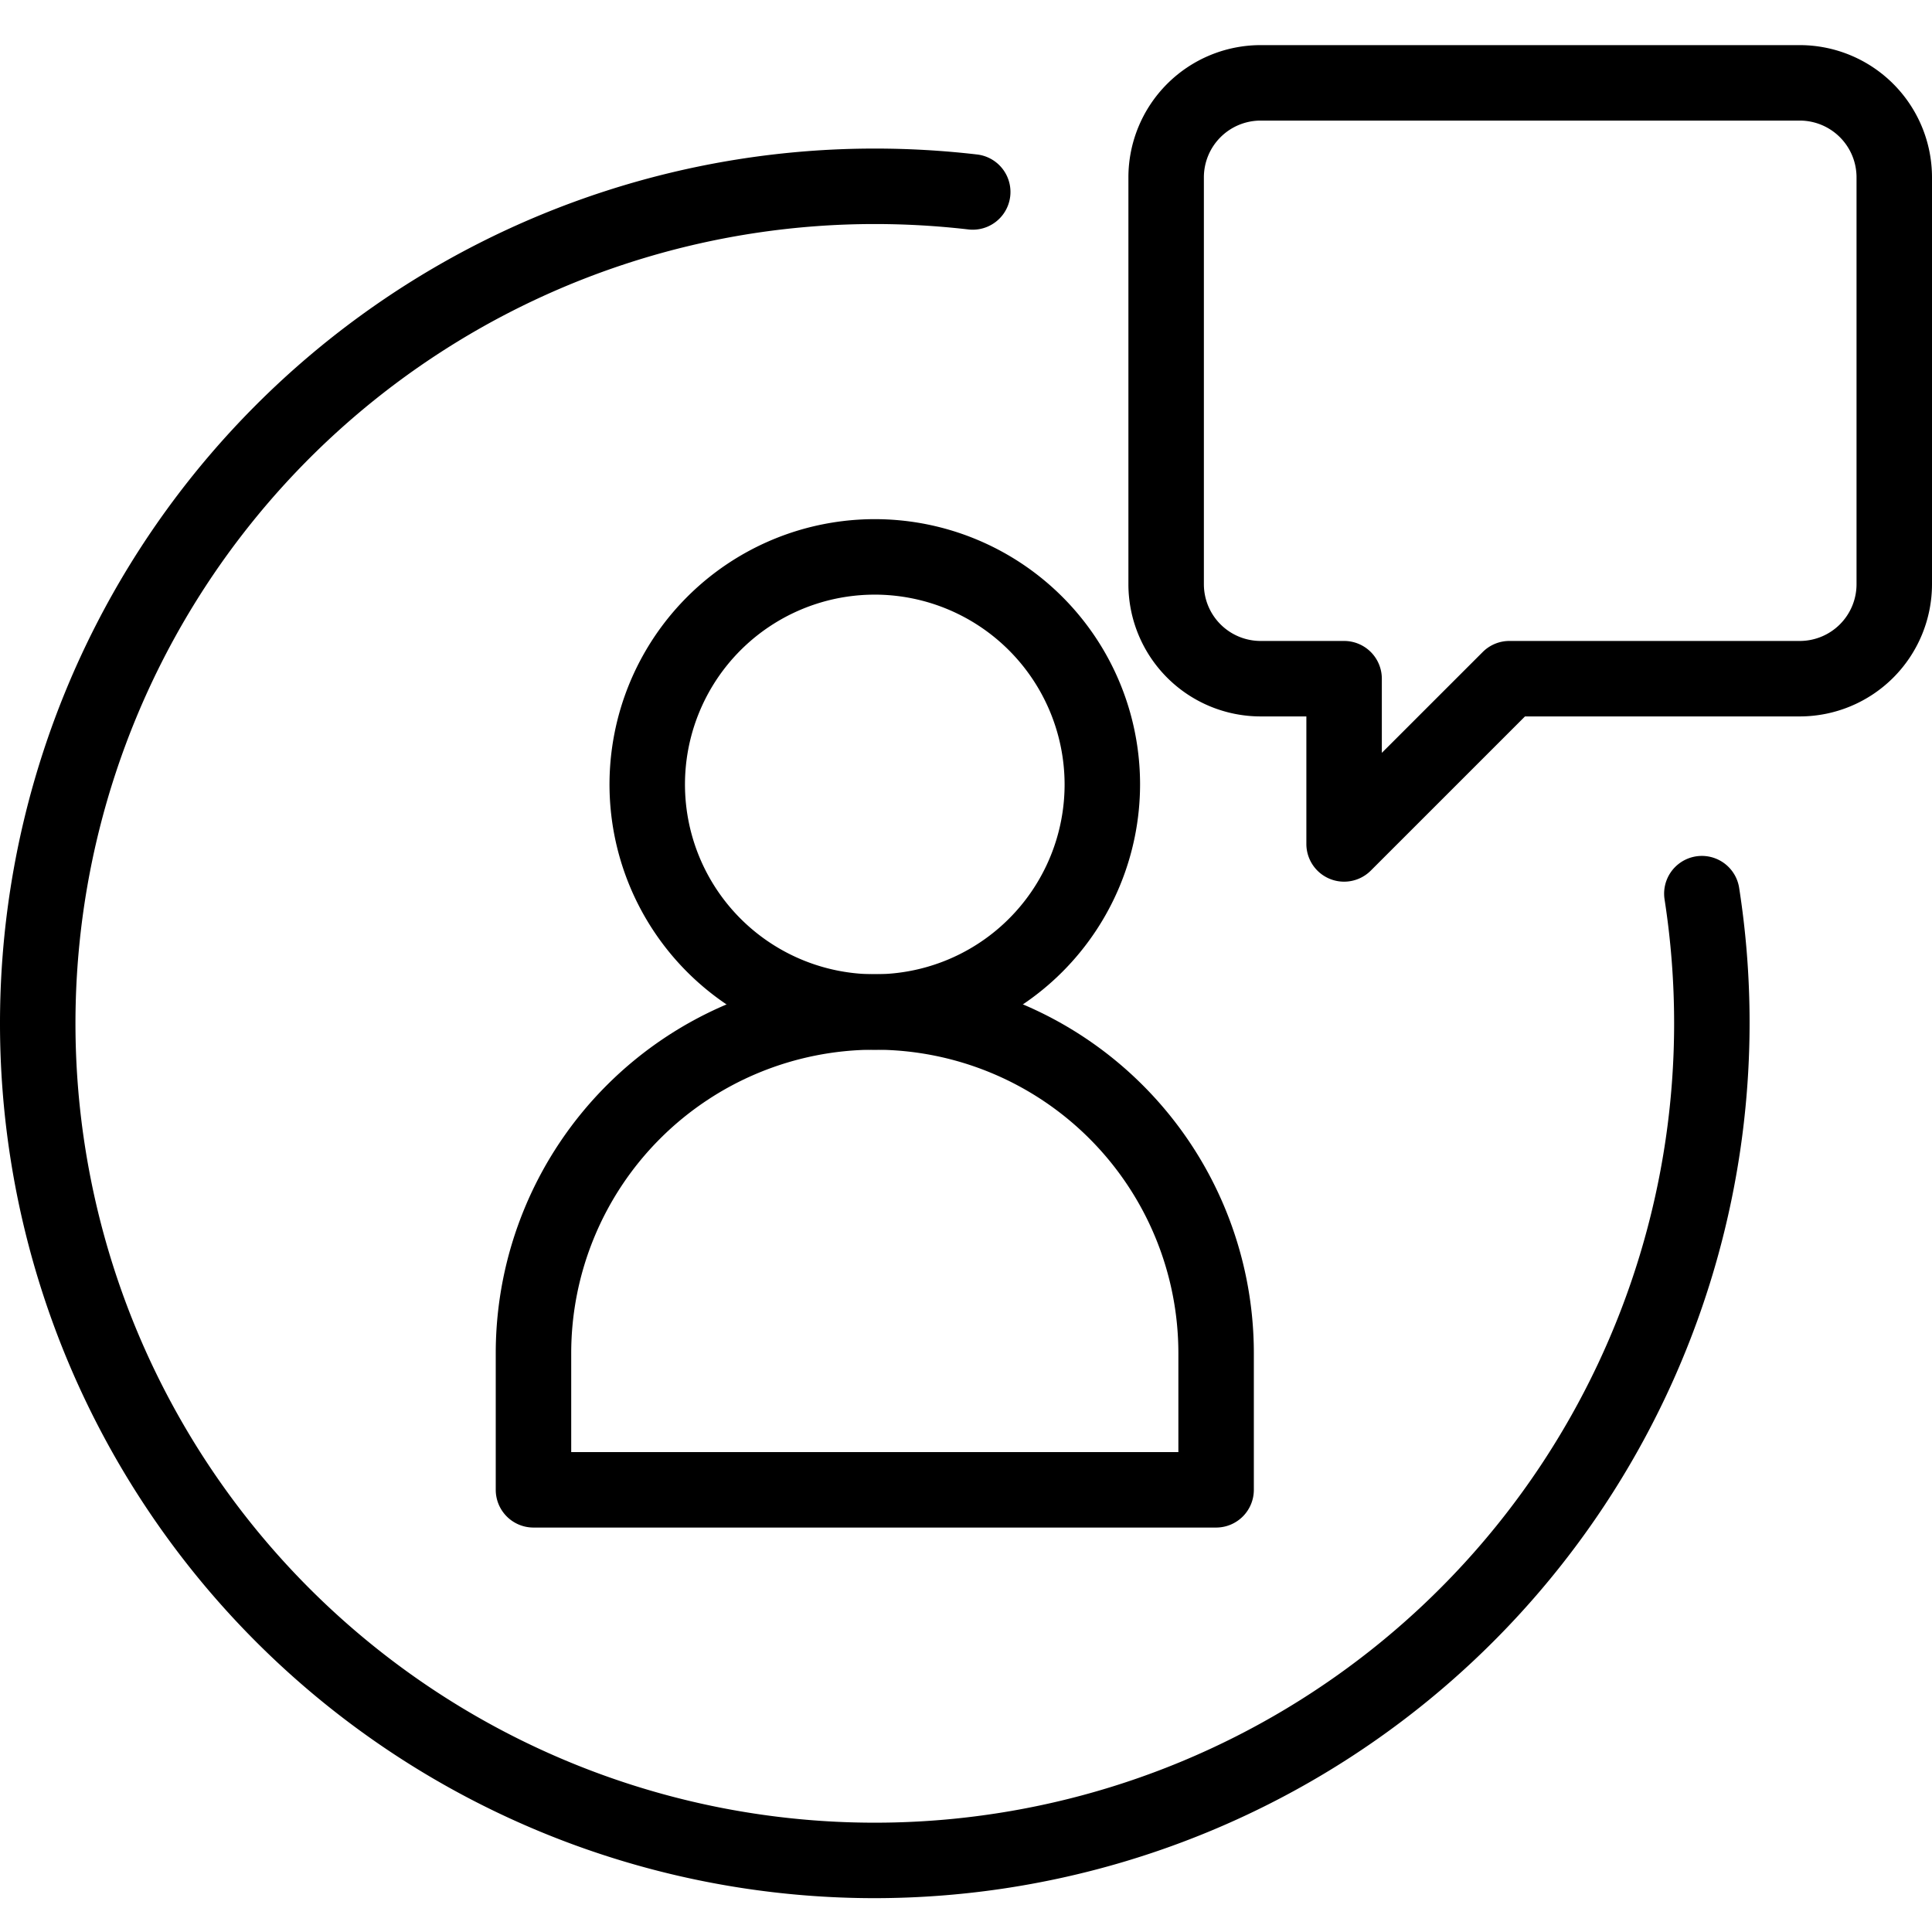
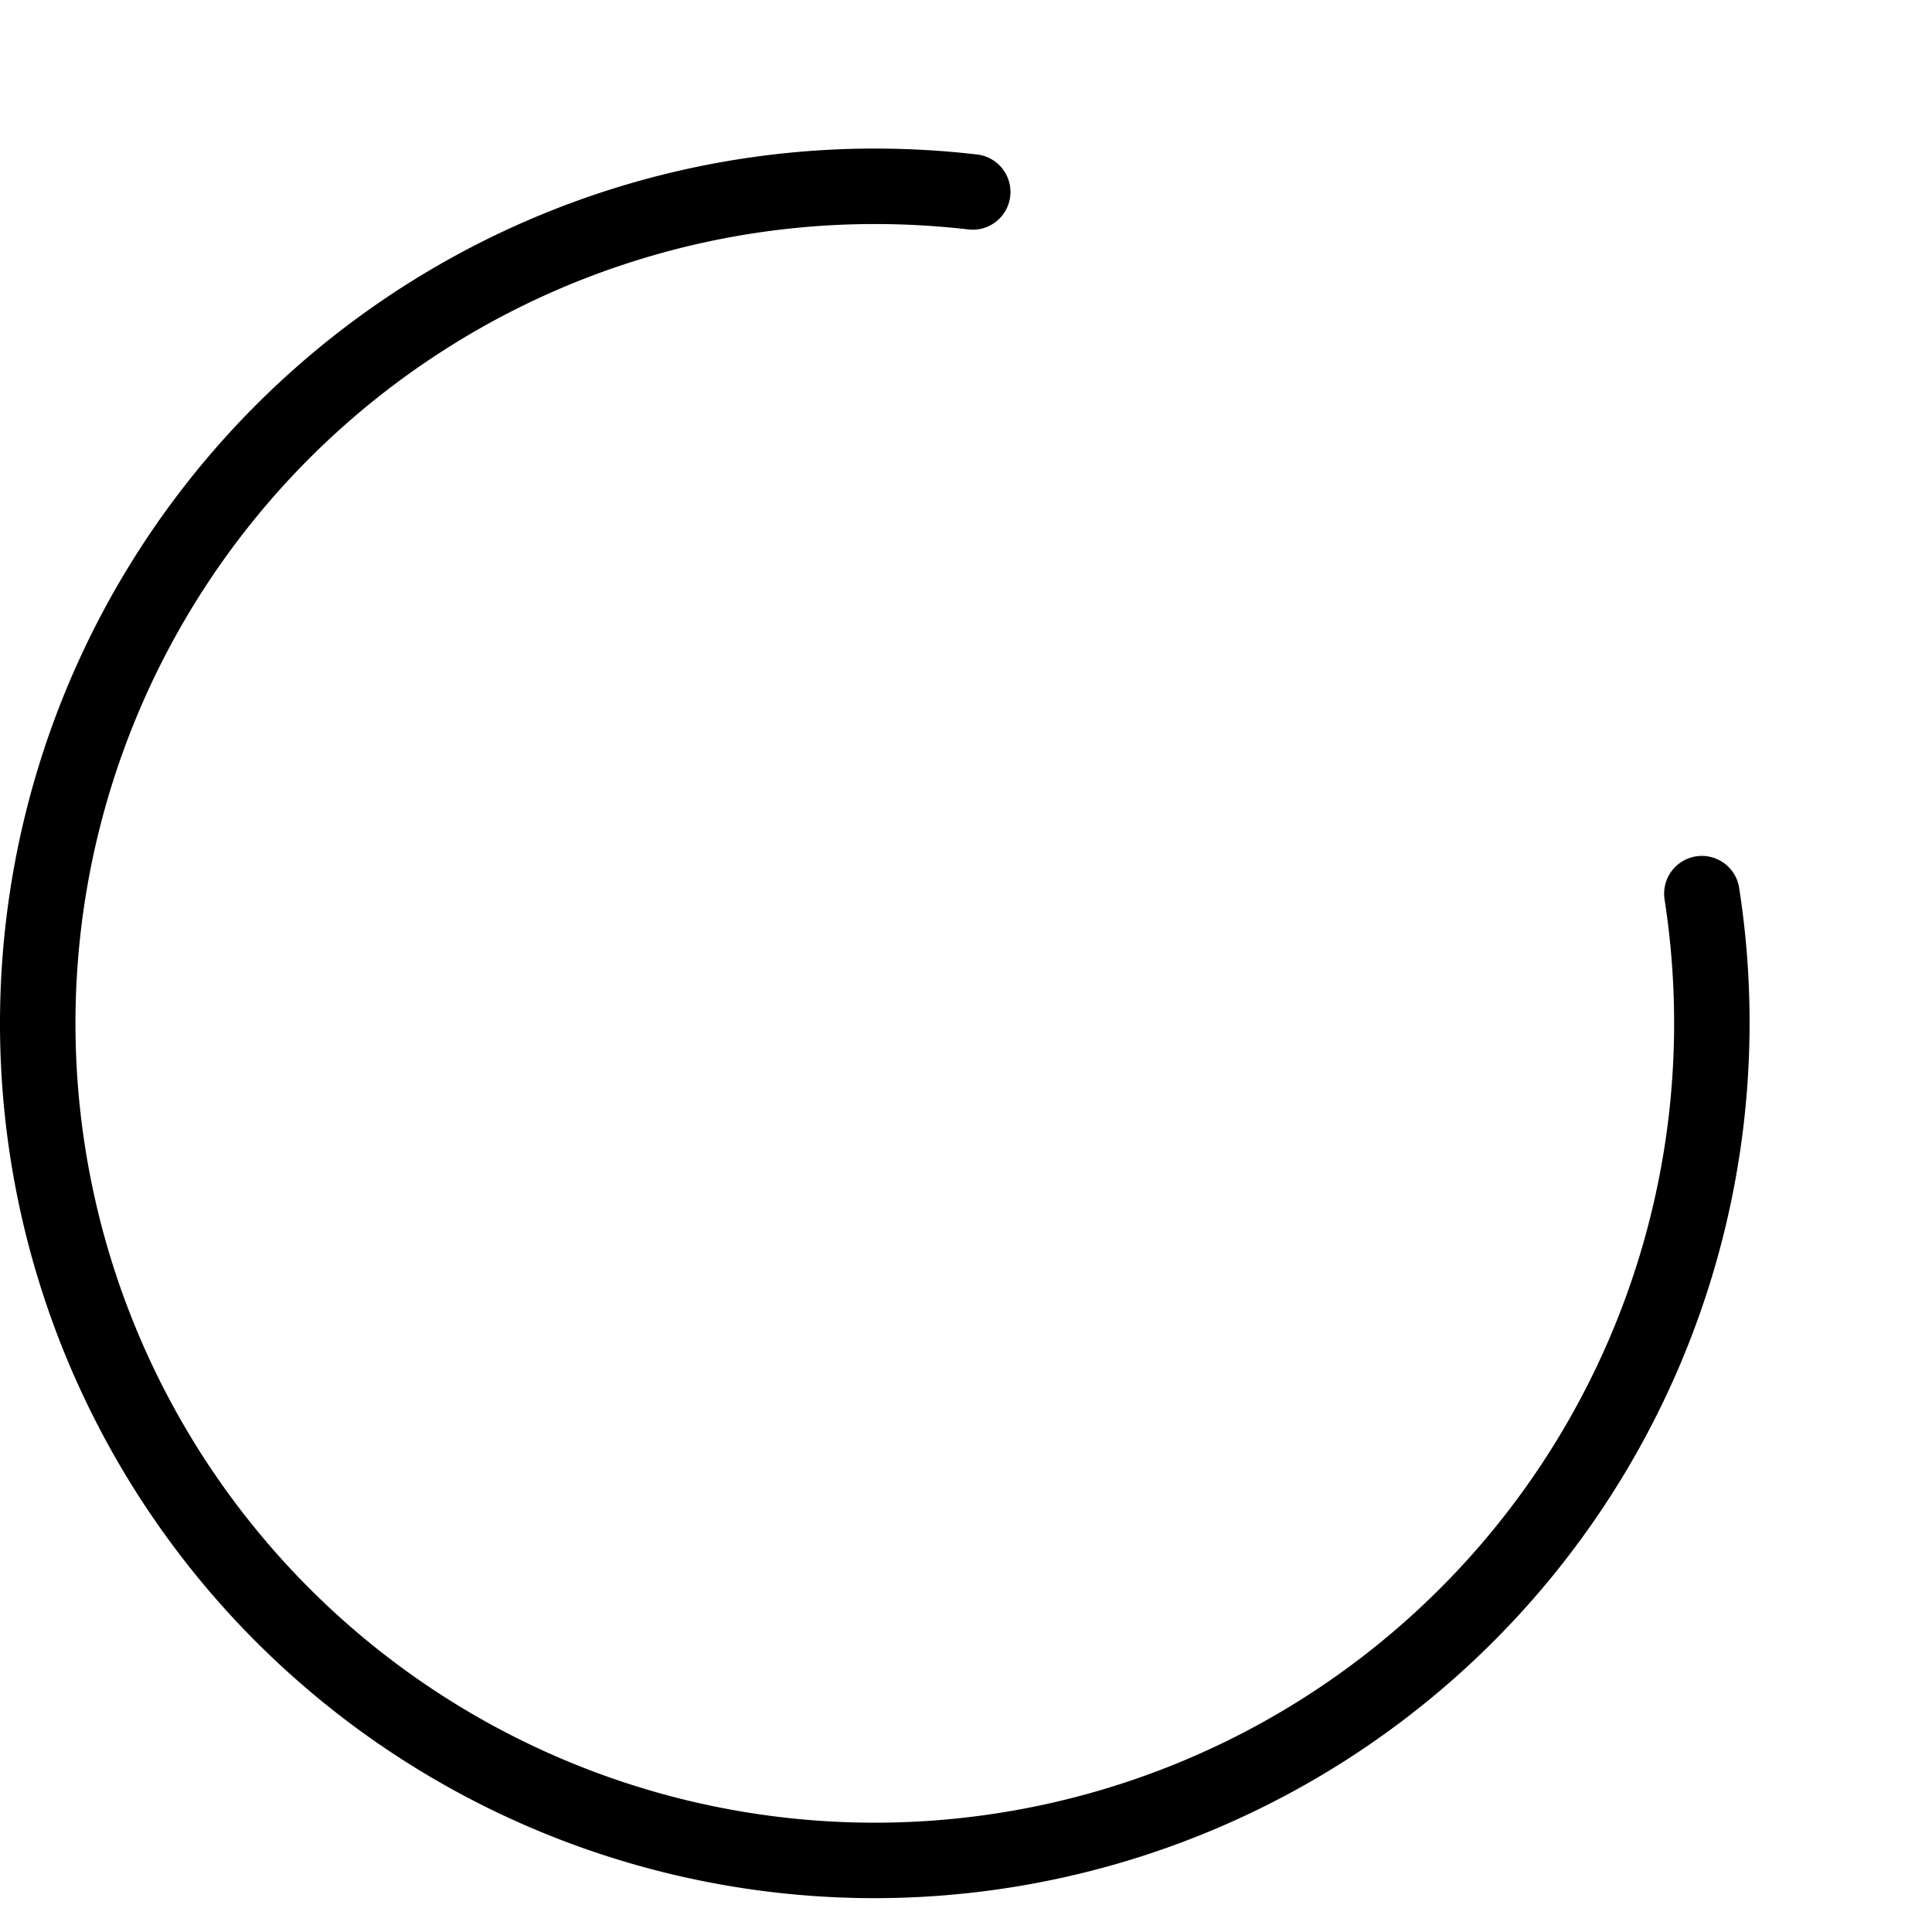
<svg xmlns="http://www.w3.org/2000/svg" id="Layer_1" height="512" viewBox="0 0 256 256" width="512" data-name="Layer 1">
-   <path d="m178.1 116.826a5 5 0 0 1 -5-5v-16.896h-6.07a17.531 17.531 0 0 1 -17.51-17.512v-53.927a17.531 17.531 0 0 1 17.51-17.512h71.458a17.531 17.531 0 0 1 17.512 17.512v53.927a17.531 17.531 0 0 1 -17.511 17.512h-36.42l-20.433 20.431a5 5 0 0 1 -3.536 1.465zm-11.069-100.847a7.52 7.52 0 0 0 -7.51 7.512v53.927a7.52 7.52 0 0 0 7.51 7.512h11.069a5 5 0 0 1 5 5v9.826l13.363-13.356a4.993 4.993 0 0 1 3.537-1.47h38.491a7.52 7.52 0 0 0 7.509-7.512v-53.927a7.52 7.52 0 0 0 -7.511-7.512z" />
  <path d="m115.915 251.516a115.915 115.915 0 0 1 0-231.83 117.491 117.491 0 0 1 13.556.784 5 5 0 0 1 -1.158 9.933 107.513 107.513 0 0 0 -12.4-.717 105.915 105.915 0 1 0 105.917 105.914 107.053 107.053 0 0 0 -1.265-16.417 5 5 0 0 1 9.881-1.539 116.005 116.005 0 0 1 -114.531 133.872z" />
-   <path d="m115.915 139.093a35.151 35.151 0 1 1 35.15-35.151 35.19 35.19 0 0 1 -35.15 35.151zm0-60.3a25.151 25.151 0 1 0 25.15 25.15 25.178 25.178 0 0 0 -25.15-25.151z" />
-   <path d="m161.141 202.409h-90.452a5 5 0 0 1 -5-5v-18.091a50.226 50.226 0 0 1 100.452 0v18.091a5 5 0 0 1 -5 5zm-85.452-10h80.452v-13.091a40.226 40.226 0 0 0 -80.452 0z" />
</svg>